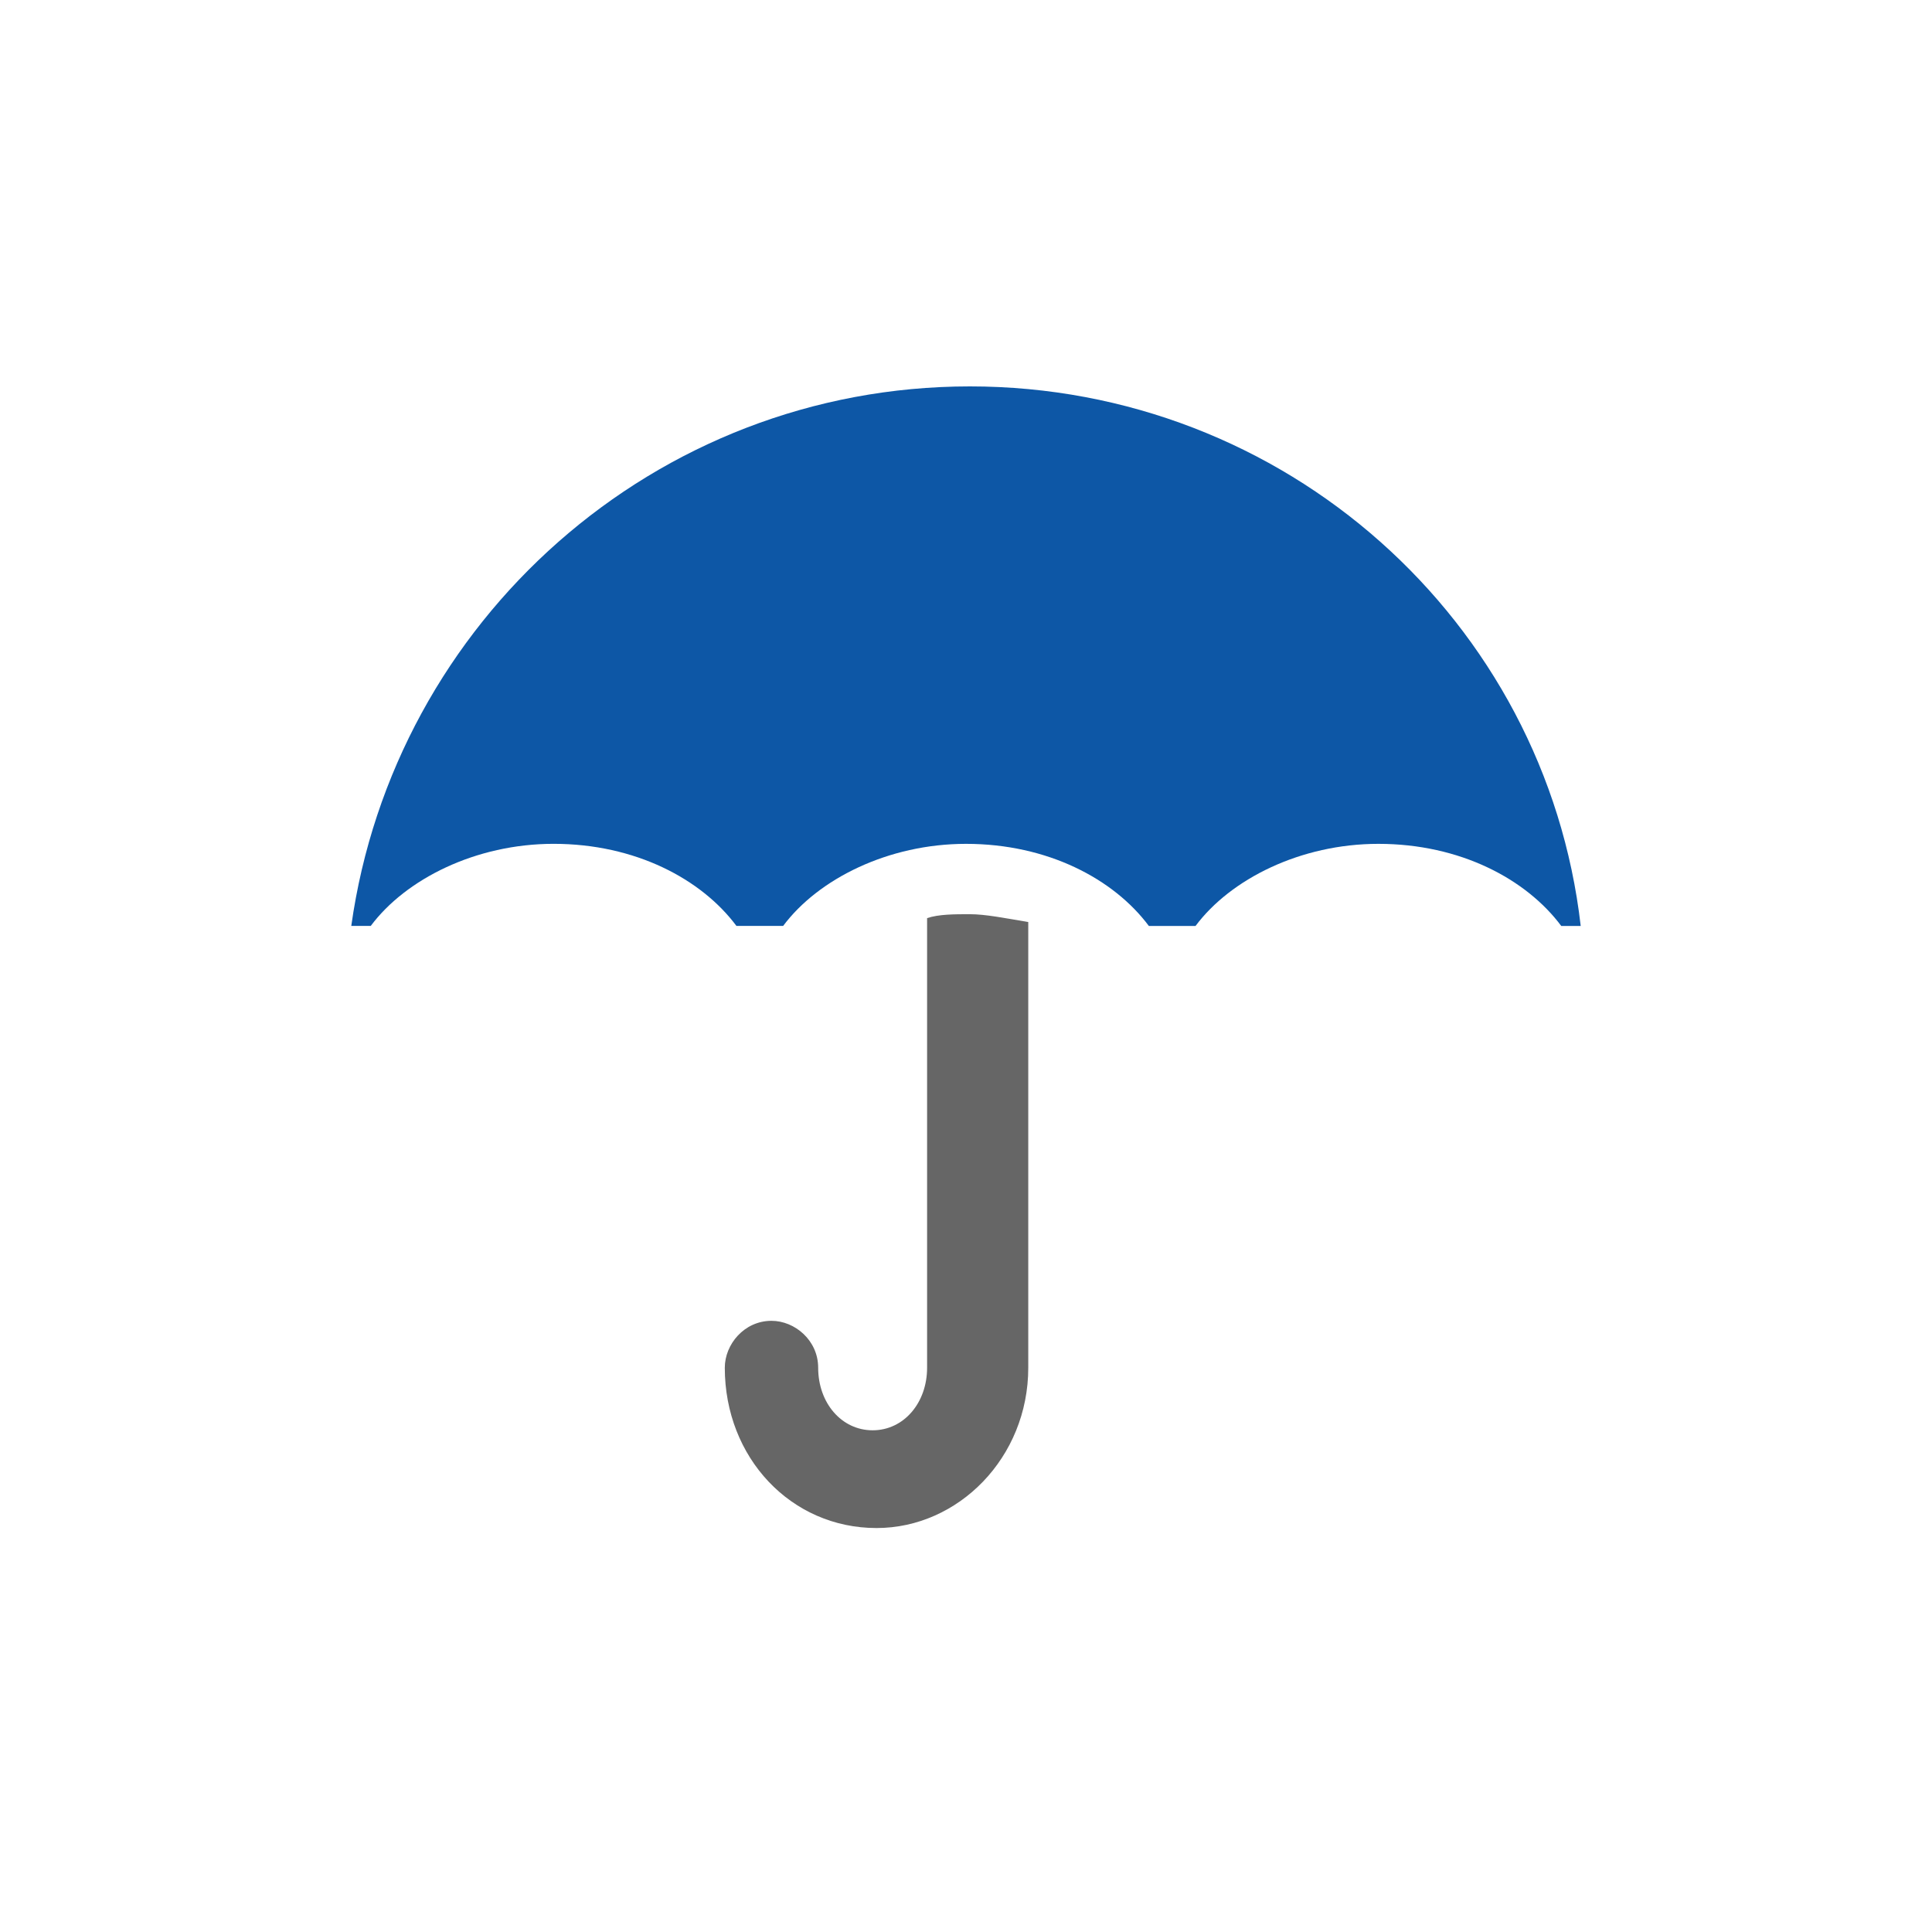
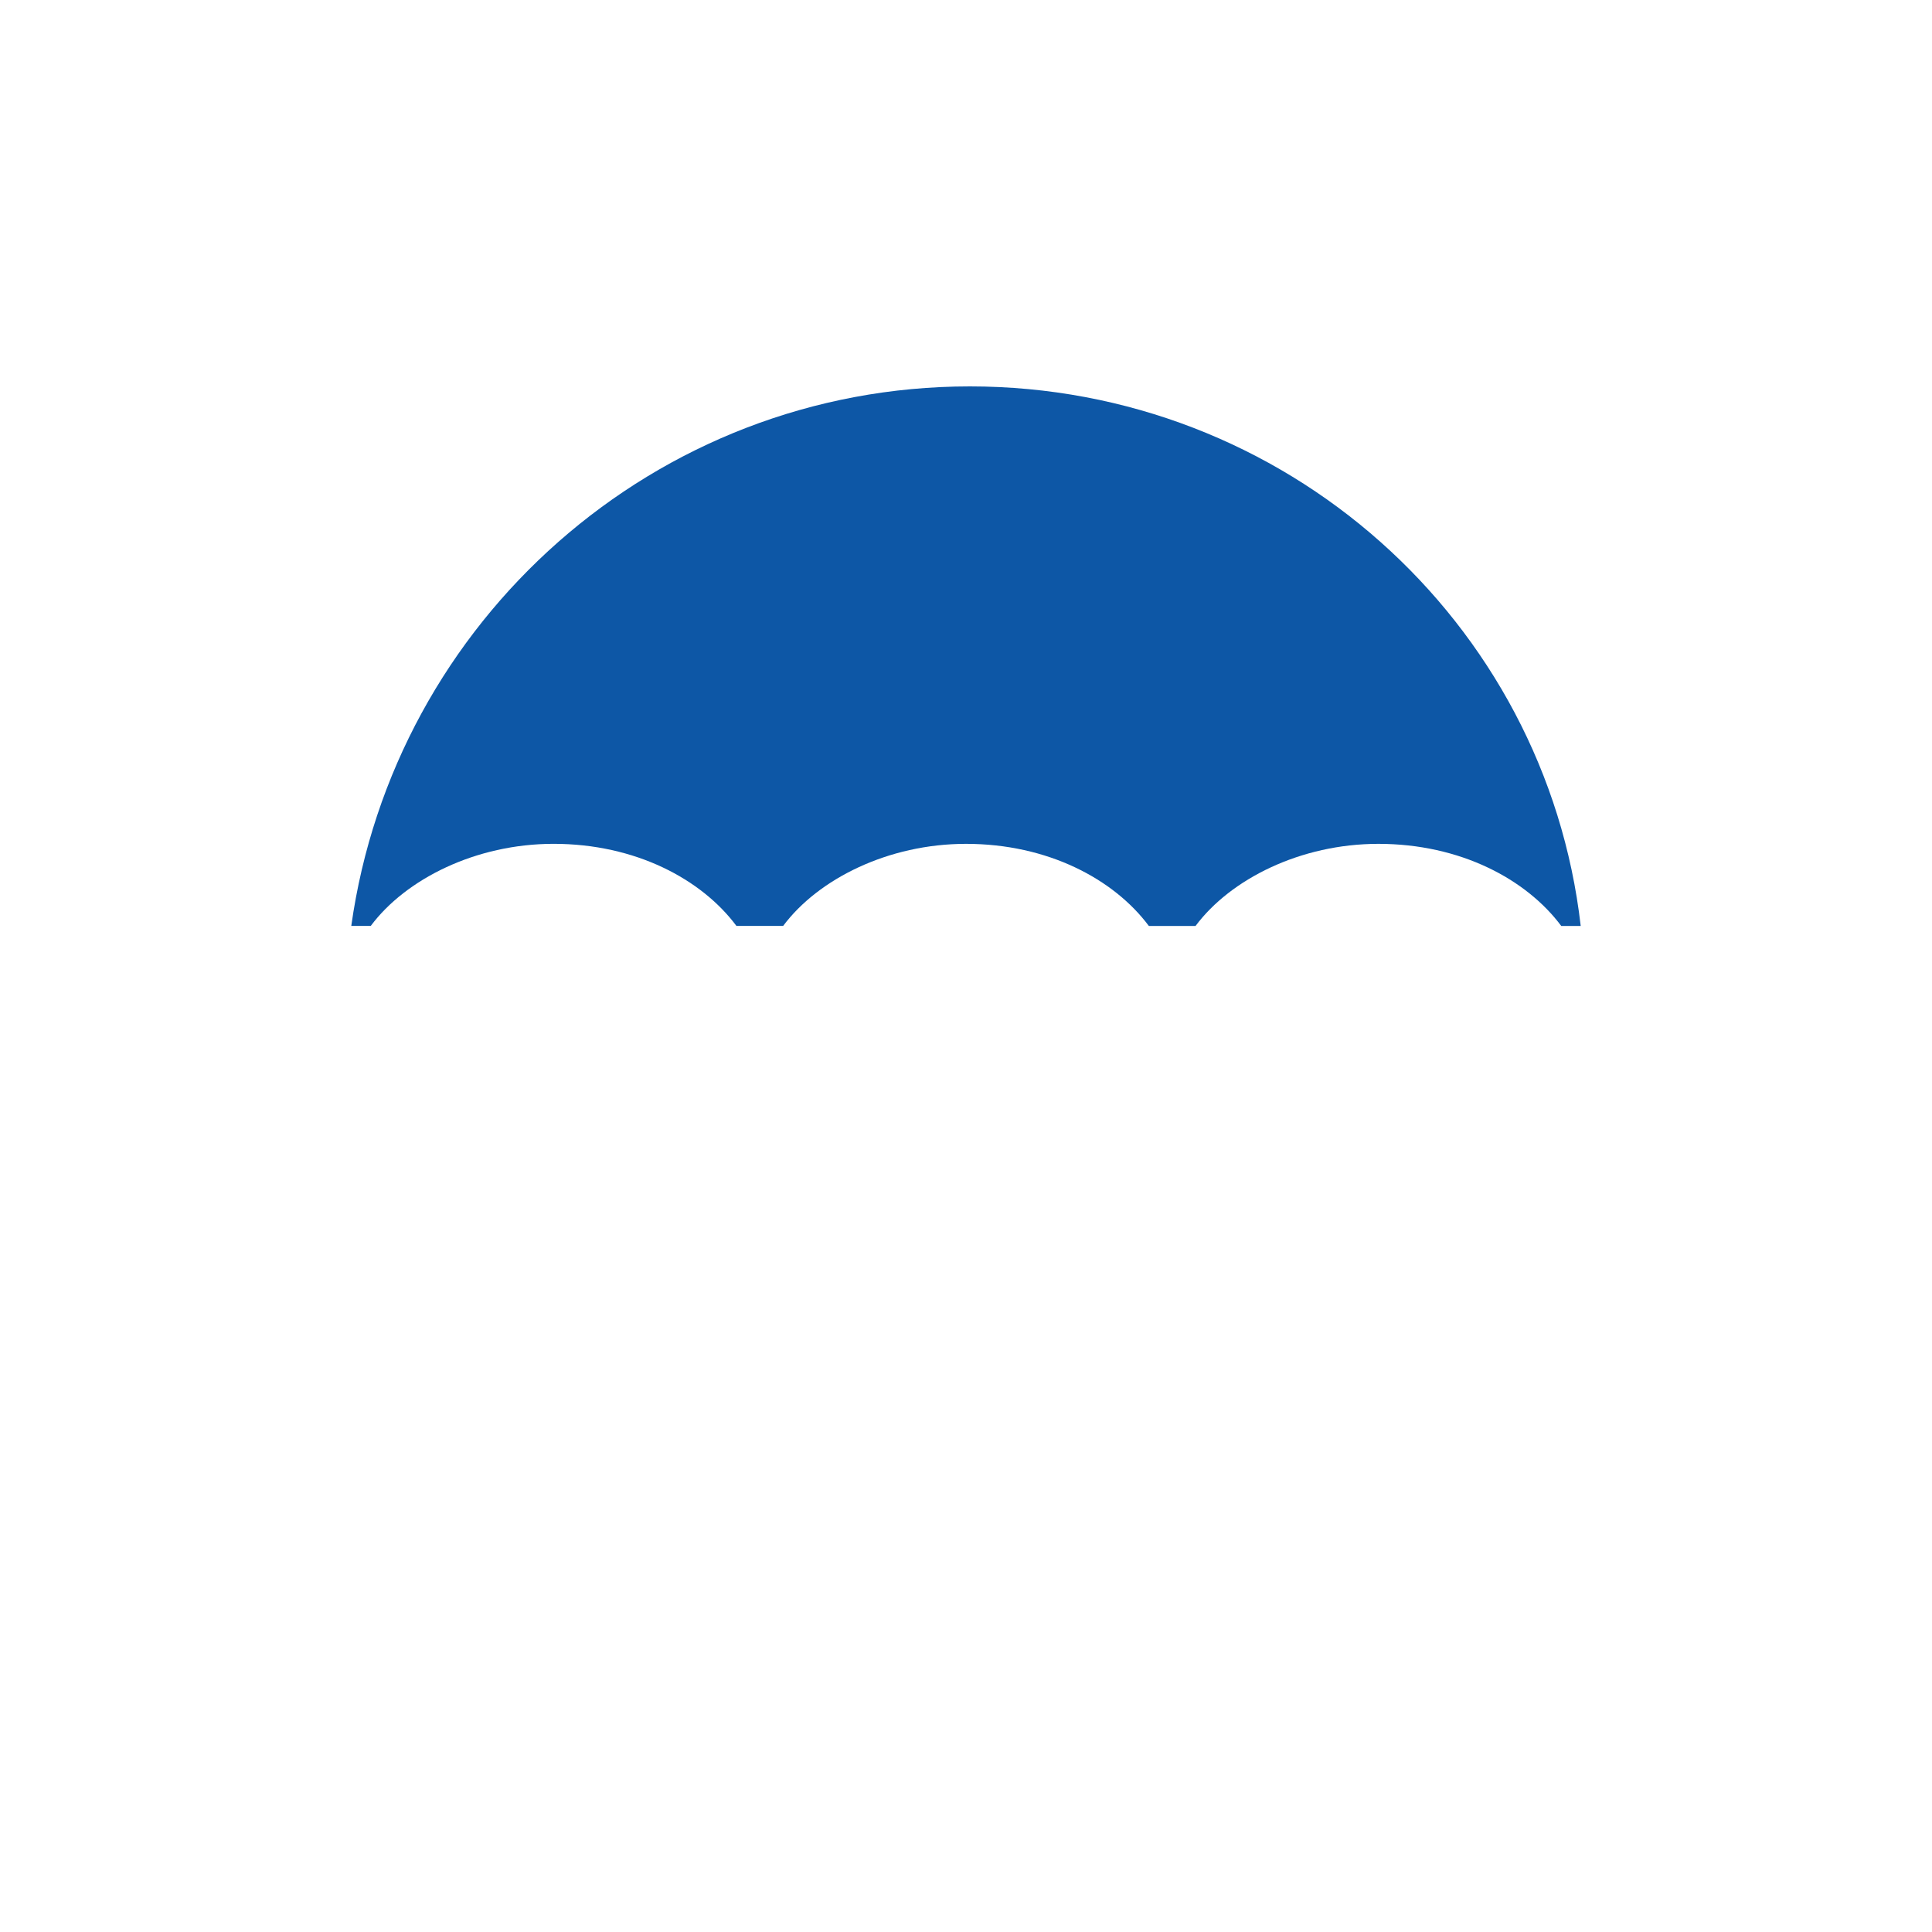
<svg xmlns="http://www.w3.org/2000/svg" id="Ebene_1" data-name="Ebene 1" width="110" height="110" viewBox="0 0 110 110" version="1.1">
  <g id="g844">
-     <path class="st0" d="m 55.222,52.051 c -0.886,0 -1.772,0 -2.437,0.223 v 25.599 c 0,2.003 -1.329,3.562 -3.101,3.562 -1.772,0 -3.101,-1.558 -3.101,-3.562 0,-1.558 -1.329,-2.671 -2.658,-2.671 -1.551,0 -2.658,1.336 -2.658,2.671 0,5.12 3.766,9.127 8.639,9.127 4.652,0 8.639,-4.007 8.639,-9.127 V 52.497 C 57.215,52.274 56.108,52.051 55.222,52.051 Z" id="path762" style="fill:#666666;fill-opacity:1;stroke-width:1" />
    <path class="st2" d="M 55.222,22 C 37.278,22 22.437,35.356 20,52.719 h 1.108 c 1.994,-2.671 5.981,-4.675 10.411,-4.675 4.652,0 8.418,2.003 10.411,4.675 h 2.658 C 46.582,50.048 50.57,48.045 55,48.045 c 4.652,0 8.418,2.003 10.411,4.675 h 2.658 c 1.994,-2.671 5.981,-4.675 10.411,-4.675 4.652,0 8.418,2.003 10.411,4.675 h 1.108 C 88.006,35.356 73.165,22 55.222,22 Z" id="path766" style="fill:#0d57a6;fill-opacity:1;stroke-width:1" />
  </g>
</svg>